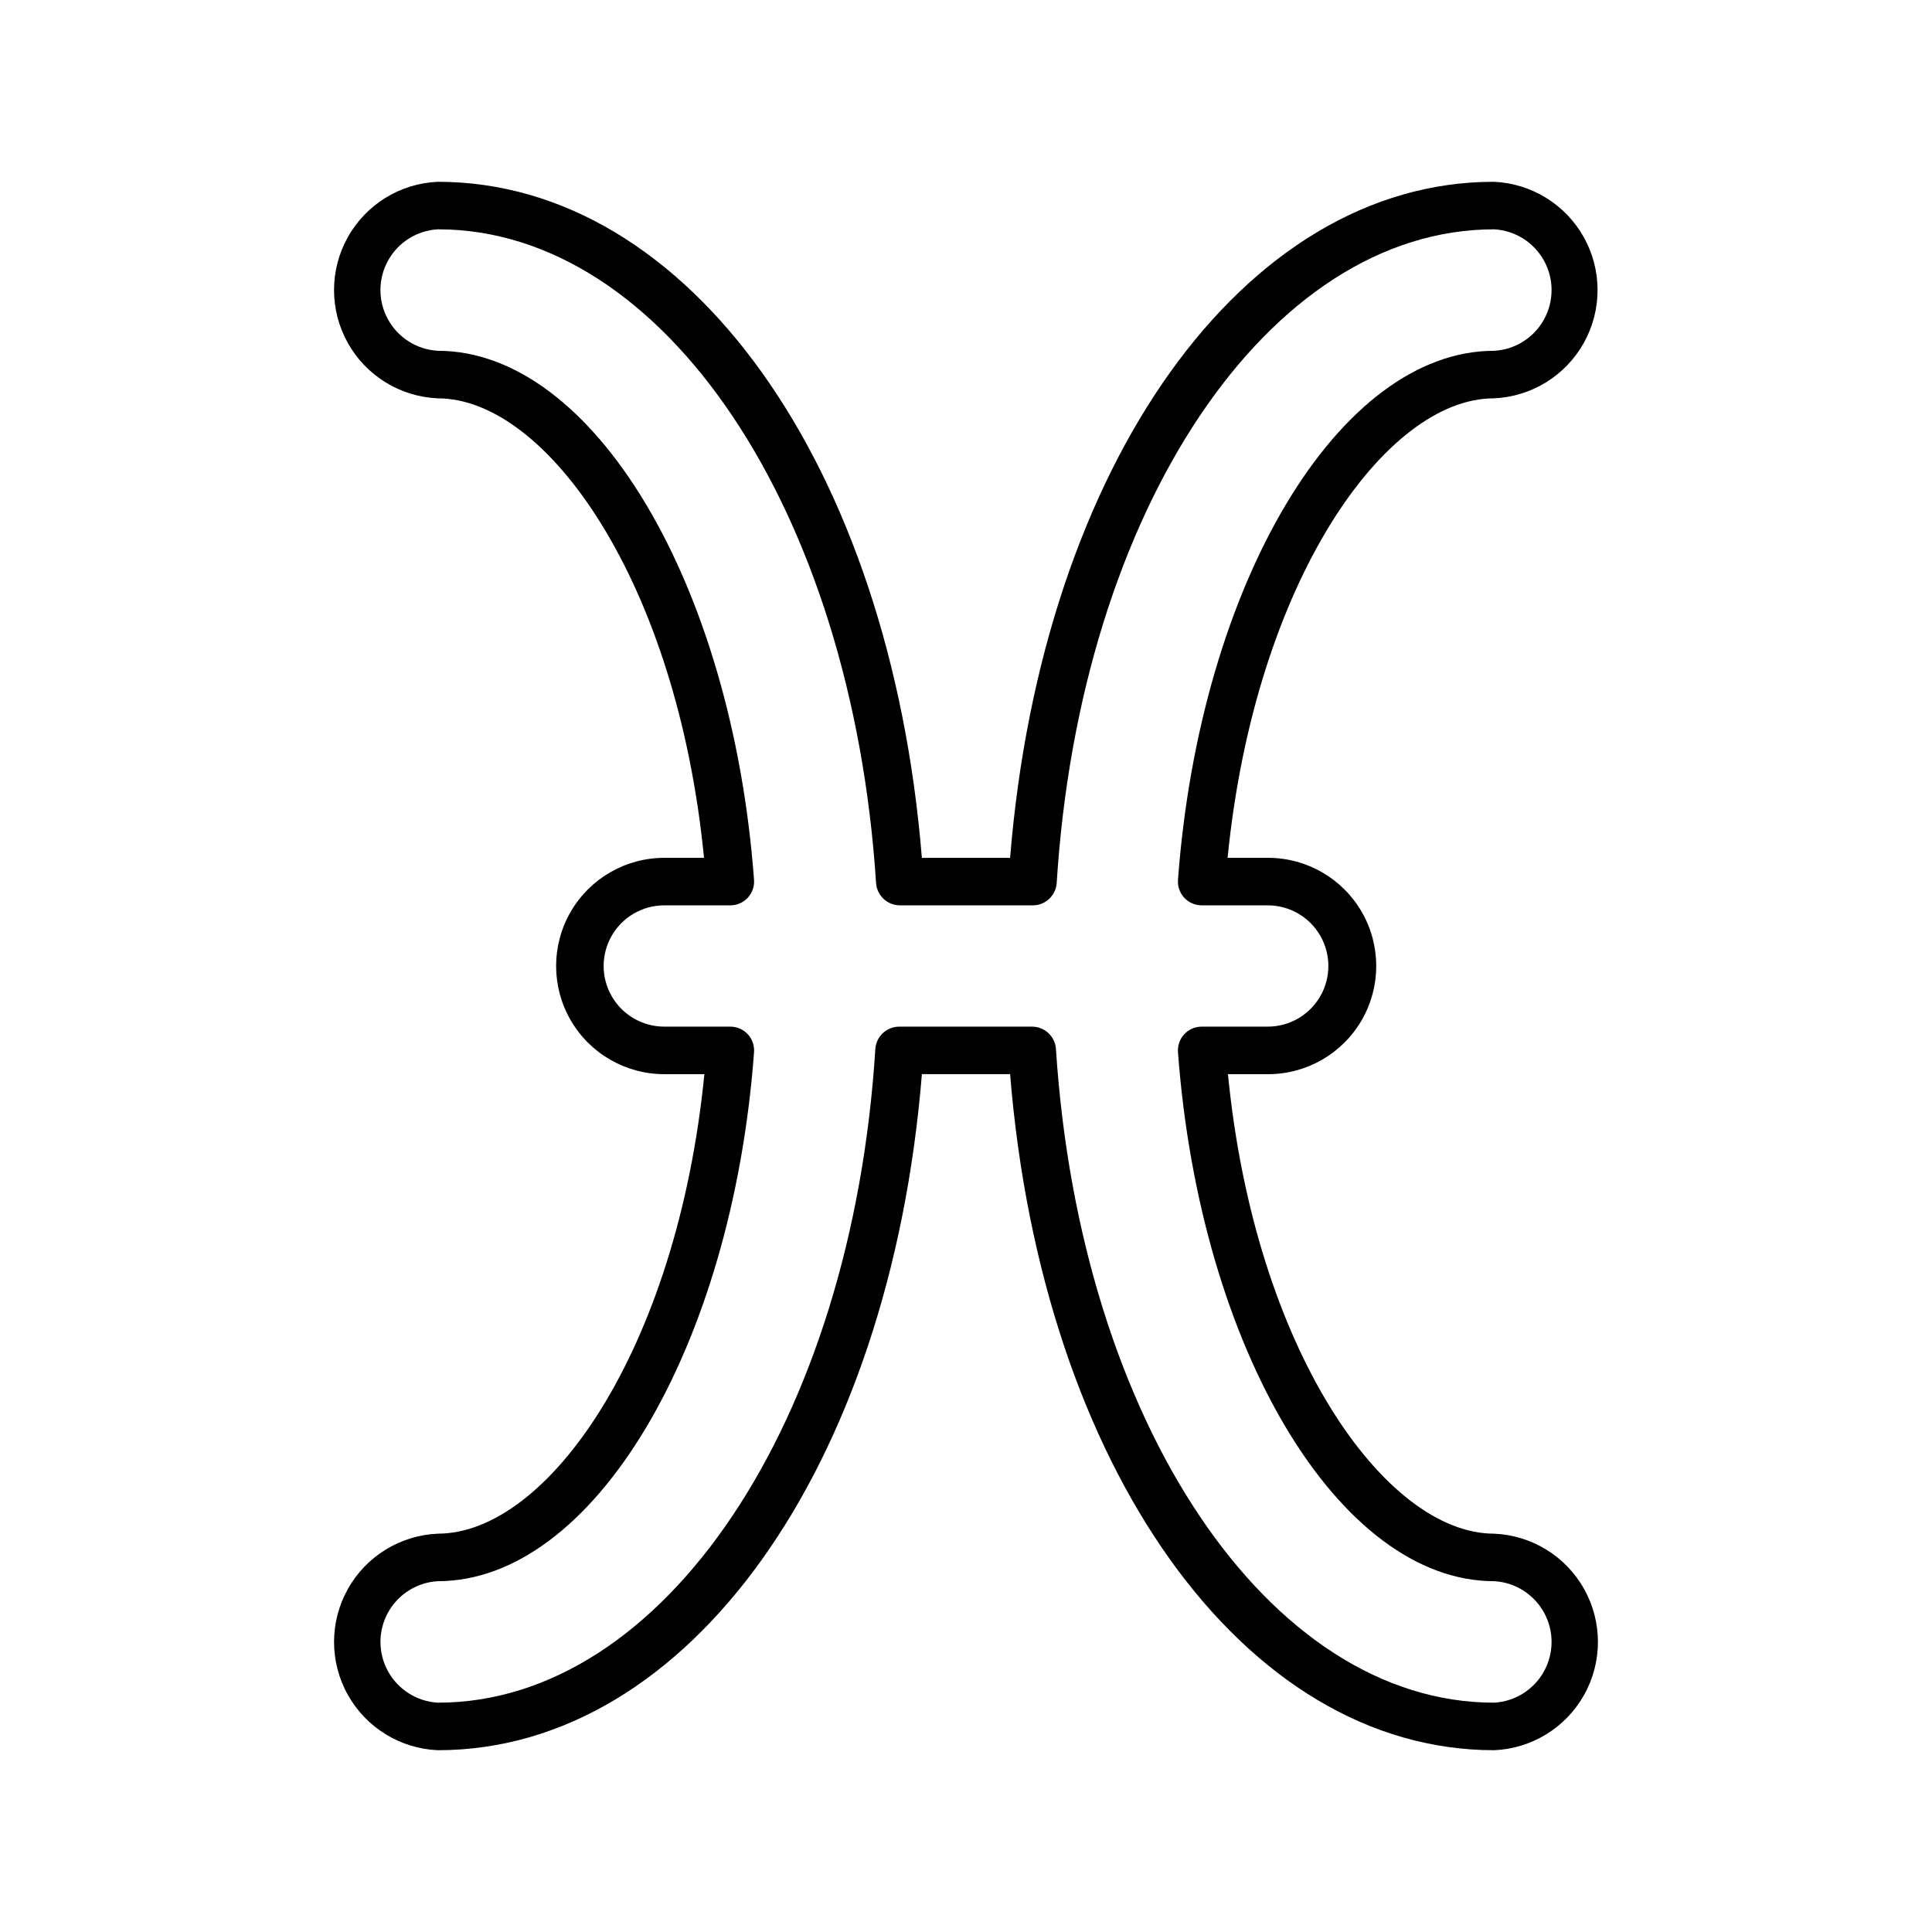
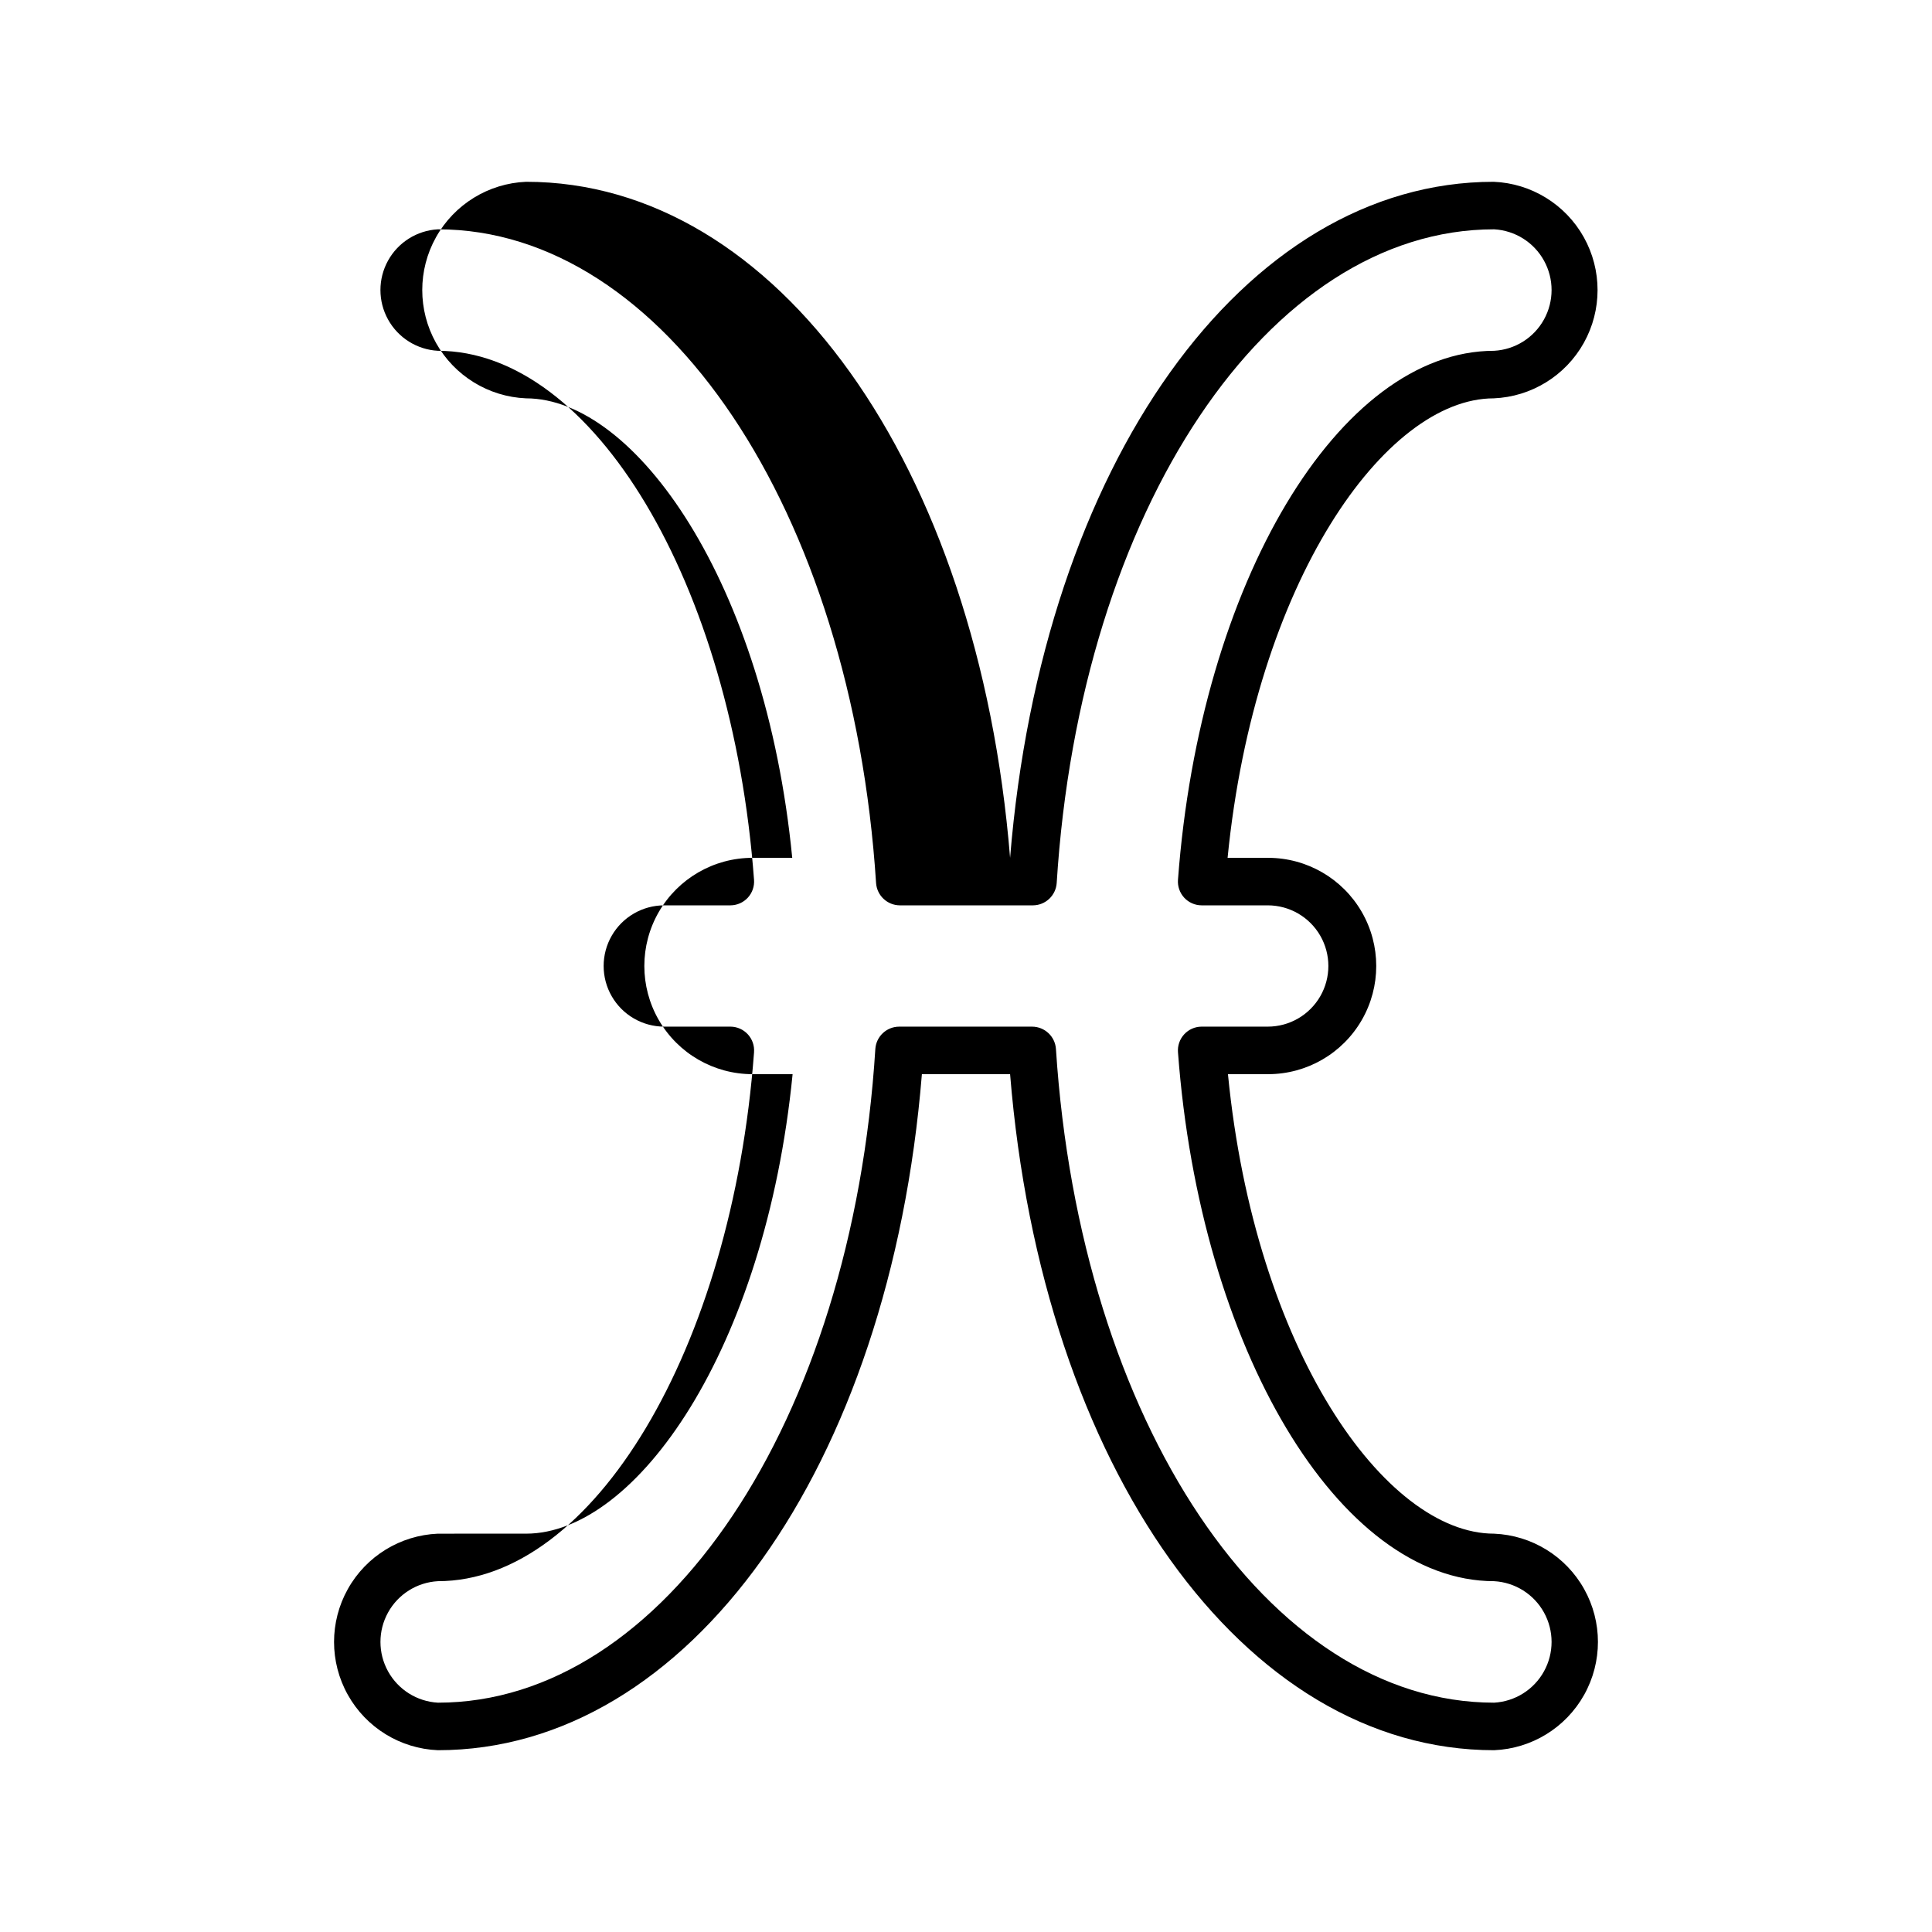
<svg xmlns="http://www.w3.org/2000/svg" fill="#000000" width="800px" height="800px" version="1.1" viewBox="144 144 512 512">
-   <path d="m260.04 550.44c-9.965 0.418-19 5.973-23.863 14.68-4.867 8.707-4.867 19.316 0 28.02 4.863 8.707 13.898 14.266 23.863 14.684 66.402 0 119.81-74.969 128.27-179.16h23.375c8.469 104.19 61.871 179.16 128.27 179.16 9.965-0.418 19-5.977 23.863-14.684 4.867-8.703 4.867-19.312 0-28.02-4.863-8.707-13.898-14.262-23.863-14.68-28.867 0-63.379-48.617-70.535-121.77h10.629l0.004-0.004c10.242 0 19.703-5.461 24.824-14.332 5.121-8.871 5.121-19.797 0-28.668-5.121-8.867-14.582-14.332-24.824-14.332h-10.73c7.254-73.152 41.766-121.77 70.535-121.77h-0.004c9.965-0.418 19-5.977 23.867-14.684 4.863-8.707 4.863-19.312 0-28.02-4.867-8.707-13.902-14.266-23.867-14.684-66.301 0-119.7 74.969-128.17 179.16h-23.379c-8.461-104.19-61.867-179.16-128.27-179.16-9.965 0.418-19 5.977-23.863 14.684-4.867 8.707-4.867 19.312 0 28.02 4.863 8.707 13.898 14.266 23.863 14.684 28.867 0 63.379 48.617 70.535 121.77h-10.531c-10.242 0-19.703 5.465-24.824 14.332-5.121 8.871-5.121 19.797 0 28.668 5.121 8.871 14.582 14.332 24.824 14.332h10.629c-7.254 73.156-41.512 121.77-70.633 121.77zm83.785-127.57c0.141-1.746-0.453-3.473-1.641-4.762-1.184-1.293-2.856-2.031-4.606-2.039h-17.535c-5.742 0-11.047-3.062-13.918-8.035s-2.871-11.102 0-16.074c2.871-4.973 8.176-8.035 13.918-8.035h17.535c1.75-0.008 3.422-0.746 4.606-2.035 1.188-1.293 1.781-3.019 1.641-4.766-5.844-78.594-42.672-140.16-83.785-140.16-5.535-0.309-10.523-3.441-13.207-8.297-2.684-4.852-2.684-10.746 0-15.598 2.684-4.856 7.672-7.988 13.207-8.297 59.805 0 109.73 74.312 116.13 173.26 0.238 3.309 2.981 5.879 6.297 5.894h35.27c3.316-0.016 6.059-2.586 6.297-5.894 6.195-98.945 56.125-173.26 115.93-173.26 5.535 0.309 10.527 3.441 13.207 8.297 2.684 4.852 2.684 10.746 0 15.598-2.68 4.856-7.672 7.988-13.207 8.297-41.109 0-77.938 61.566-83.785 140.16-0.141 1.746 0.457 3.473 1.641 4.766 1.188 1.289 2.856 2.027 4.609 2.035h17.531c5.742 0 11.047 3.062 13.918 8.035 2.871 4.973 2.871 11.102 0 16.074s-8.176 8.035-13.918 8.035h-17.531c-1.754 0.008-3.422 0.746-4.609 2.039-1.184 1.289-1.781 3.016-1.641 4.762 5.844 78.594 42.672 140.16 83.785 140.16 5.535 0.309 10.527 3.445 13.207 8.297 2.684 4.856 2.684 10.746 0 15.598-2.68 4.856-7.672 7.988-13.207 8.301-59.801 0-109.73-74.312-116.13-173.26-0.234-3.309-2.981-5.875-6.297-5.894h-35.266c-3.316 0.02-6.062 2.586-6.297 5.894-6.199 98.949-56.125 173.26-115.93 173.26-5.535-0.312-10.523-3.445-13.207-8.301-2.684-4.852-2.684-10.742 0-15.598 2.684-4.852 7.672-7.988 13.207-8.297 41.113 0 77.941-61.566 83.785-140.16z" />
+   <path d="m260.04 550.44c-9.965 0.418-19 5.973-23.863 14.68-4.867 8.707-4.867 19.316 0 28.02 4.863 8.707 13.898 14.266 23.863 14.684 66.402 0 119.81-74.969 128.27-179.16h23.375c8.469 104.19 61.871 179.16 128.27 179.16 9.965-0.418 19-5.977 23.863-14.684 4.867-8.703 4.867-19.312 0-28.02-4.863-8.707-13.898-14.262-23.863-14.68-28.867 0-63.379-48.617-70.535-121.77h10.629l0.004-0.004c10.242 0 19.703-5.461 24.824-14.332 5.121-8.871 5.121-19.797 0-28.668-5.121-8.867-14.582-14.332-24.824-14.332h-10.73c7.254-73.152 41.766-121.77 70.535-121.77h-0.004c9.965-0.418 19-5.977 23.867-14.684 4.863-8.707 4.863-19.312 0-28.02-4.867-8.707-13.902-14.266-23.867-14.684-66.301 0-119.7 74.969-128.17 179.16c-8.461-104.19-61.867-179.16-128.27-179.16-9.965 0.418-19 5.977-23.863 14.684-4.867 8.707-4.867 19.312 0 28.02 4.863 8.707 13.898 14.266 23.863 14.684 28.867 0 63.379 48.617 70.535 121.77h-10.531c-10.242 0-19.703 5.465-24.824 14.332-5.121 8.871-5.121 19.797 0 28.668 5.121 8.871 14.582 14.332 24.824 14.332h10.629c-7.254 73.156-41.512 121.77-70.633 121.77zm83.785-127.57c0.141-1.746-0.453-3.473-1.641-4.762-1.184-1.293-2.856-2.031-4.606-2.039h-17.535c-5.742 0-11.047-3.062-13.918-8.035s-2.871-11.102 0-16.074c2.871-4.973 8.176-8.035 13.918-8.035h17.535c1.75-0.008 3.422-0.746 4.606-2.035 1.188-1.293 1.781-3.019 1.641-4.766-5.844-78.594-42.672-140.16-83.785-140.16-5.535-0.309-10.523-3.441-13.207-8.297-2.684-4.852-2.684-10.746 0-15.598 2.684-4.856 7.672-7.988 13.207-8.297 59.805 0 109.73 74.312 116.13 173.26 0.238 3.309 2.981 5.879 6.297 5.894h35.27c3.316-0.016 6.059-2.586 6.297-5.894 6.195-98.945 56.125-173.26 115.93-173.26 5.535 0.309 10.527 3.441 13.207 8.297 2.684 4.852 2.684 10.746 0 15.598-2.68 4.856-7.672 7.988-13.207 8.297-41.109 0-77.938 61.566-83.785 140.16-0.141 1.746 0.457 3.473 1.641 4.766 1.188 1.289 2.856 2.027 4.609 2.035h17.531c5.742 0 11.047 3.062 13.918 8.035 2.871 4.973 2.871 11.102 0 16.074s-8.176 8.035-13.918 8.035h-17.531c-1.754 0.008-3.422 0.746-4.609 2.039-1.184 1.289-1.781 3.016-1.641 4.762 5.844 78.594 42.672 140.16 83.785 140.16 5.535 0.309 10.527 3.445 13.207 8.297 2.684 4.856 2.684 10.746 0 15.598-2.68 4.856-7.672 7.988-13.207 8.301-59.801 0-109.73-74.312-116.13-173.26-0.234-3.309-2.981-5.875-6.297-5.894h-35.266c-3.316 0.02-6.062 2.586-6.297 5.894-6.199 98.949-56.125 173.26-115.93 173.26-5.535-0.312-10.523-3.445-13.207-8.301-2.684-4.852-2.684-10.742 0-15.598 2.684-4.852 7.672-7.988 13.207-8.297 41.113 0 77.941-61.566 83.785-140.16z" />
</svg>